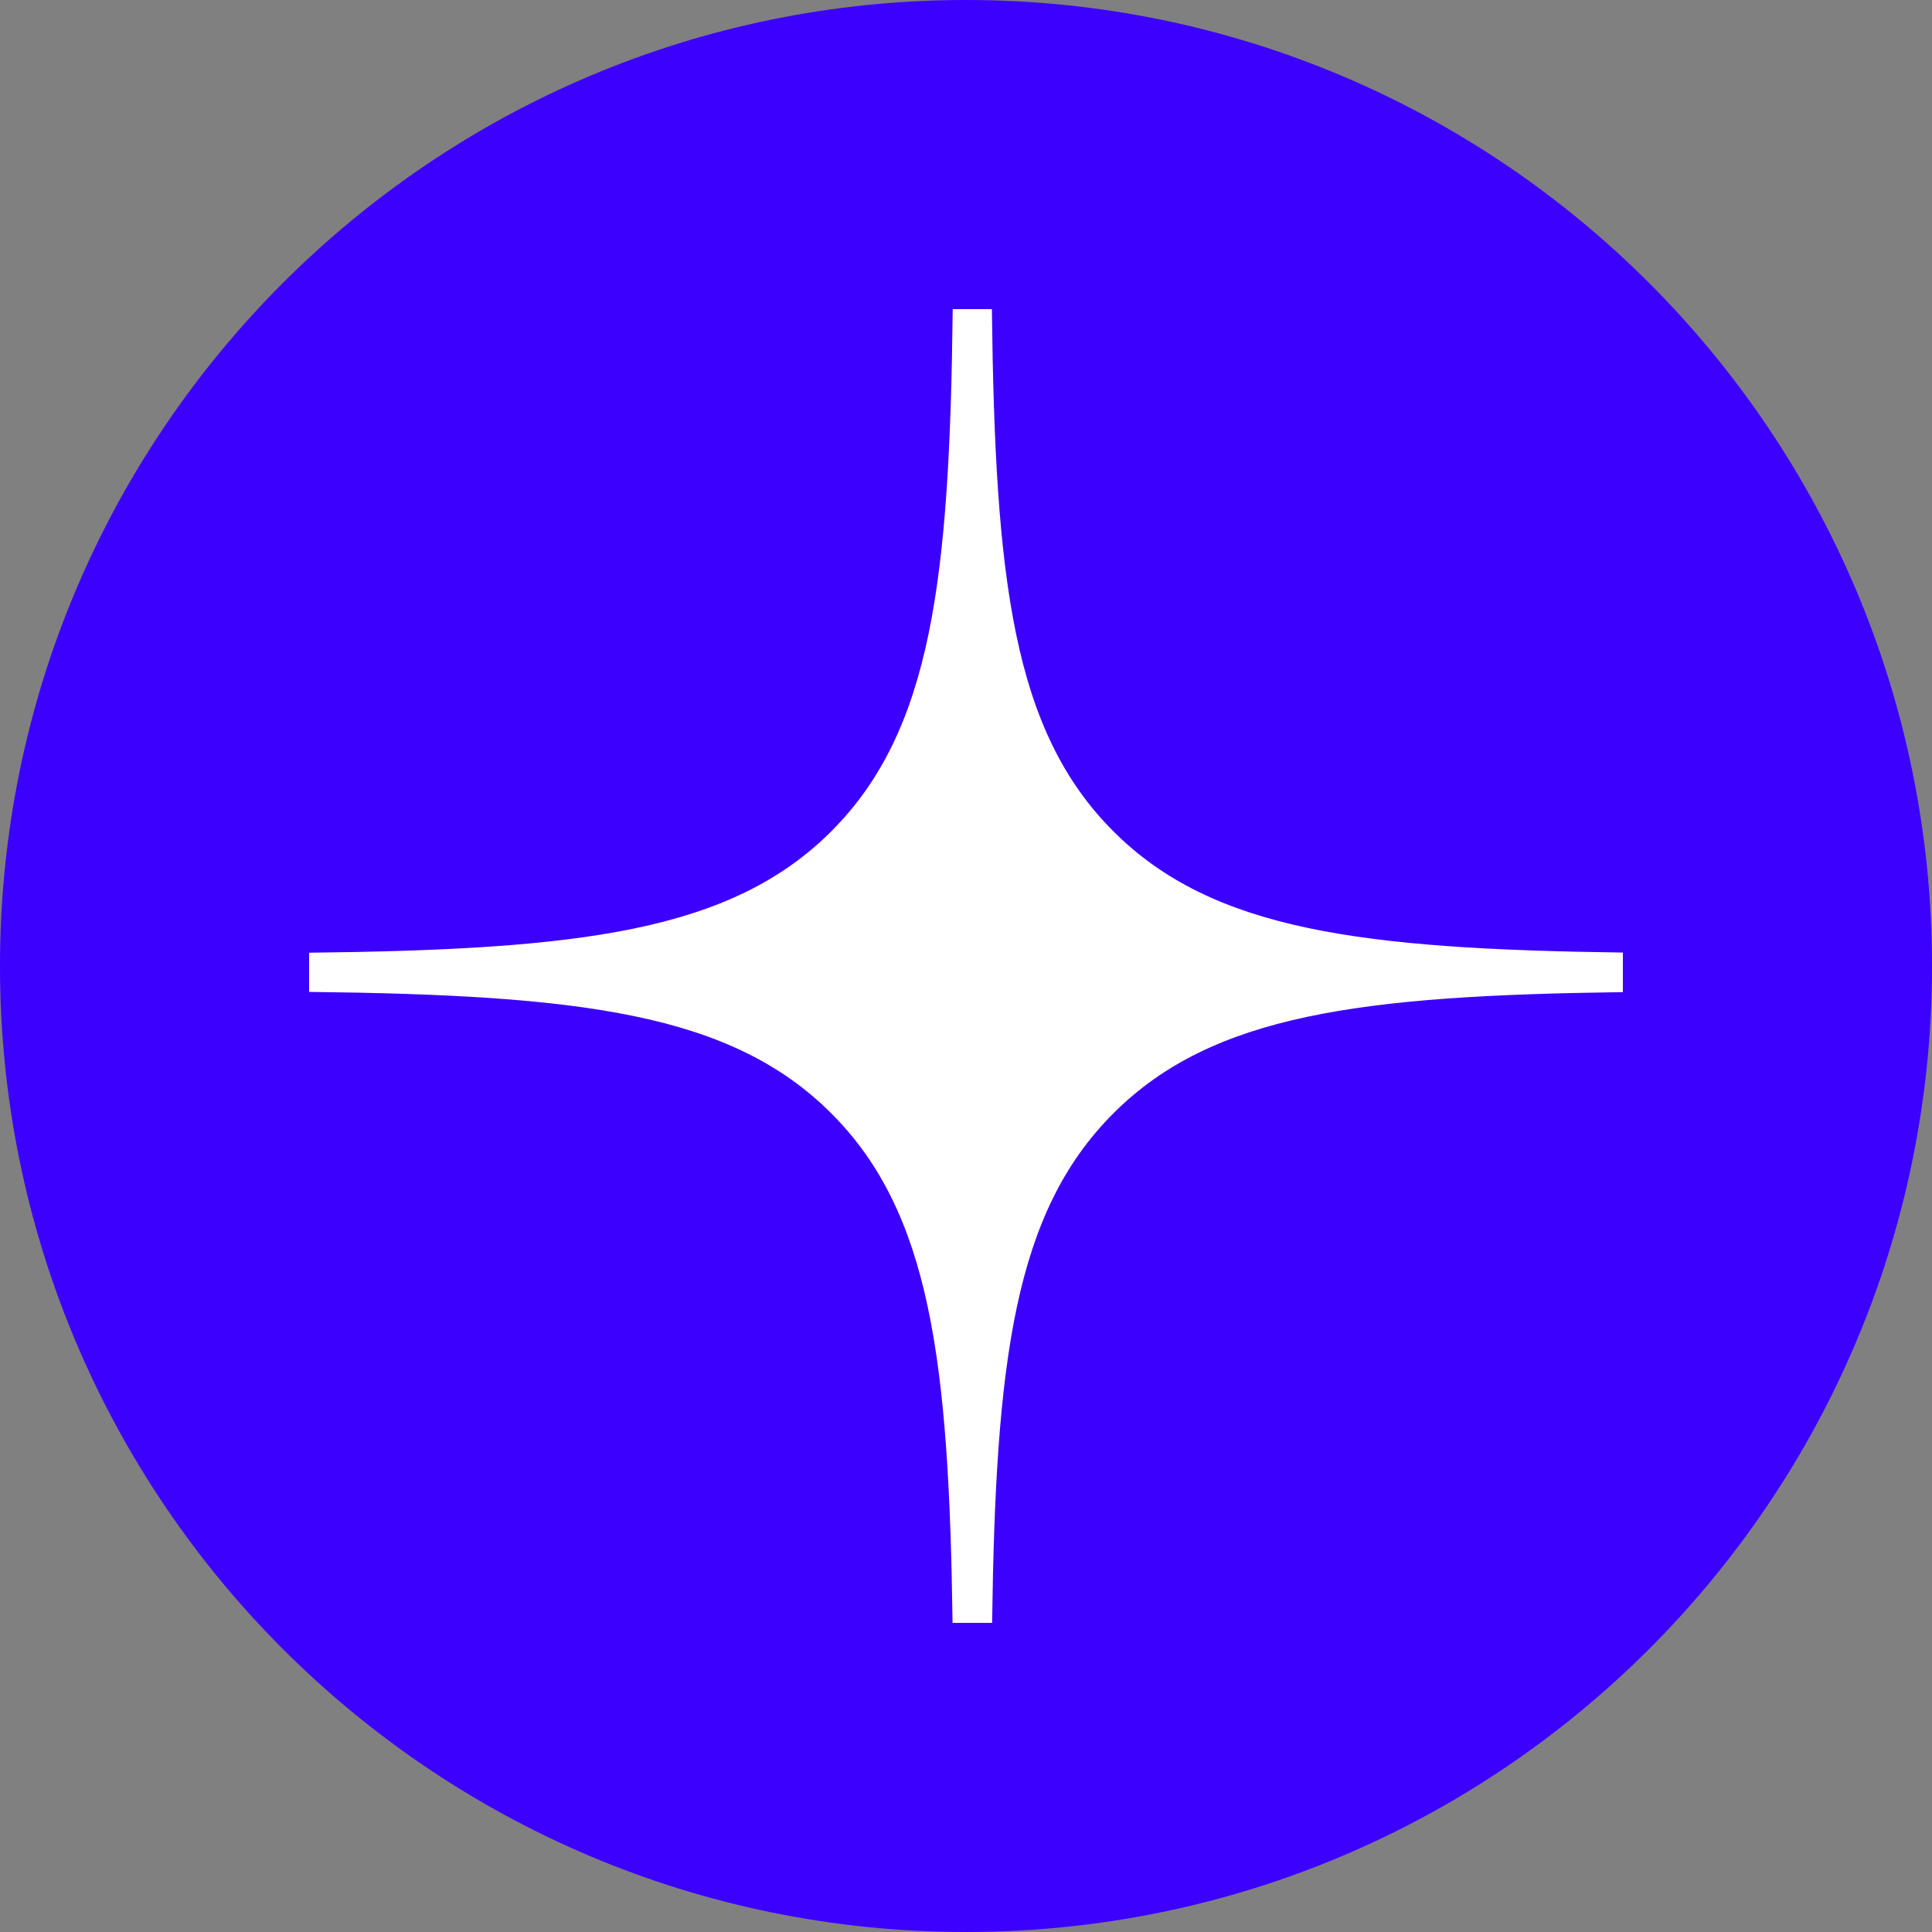
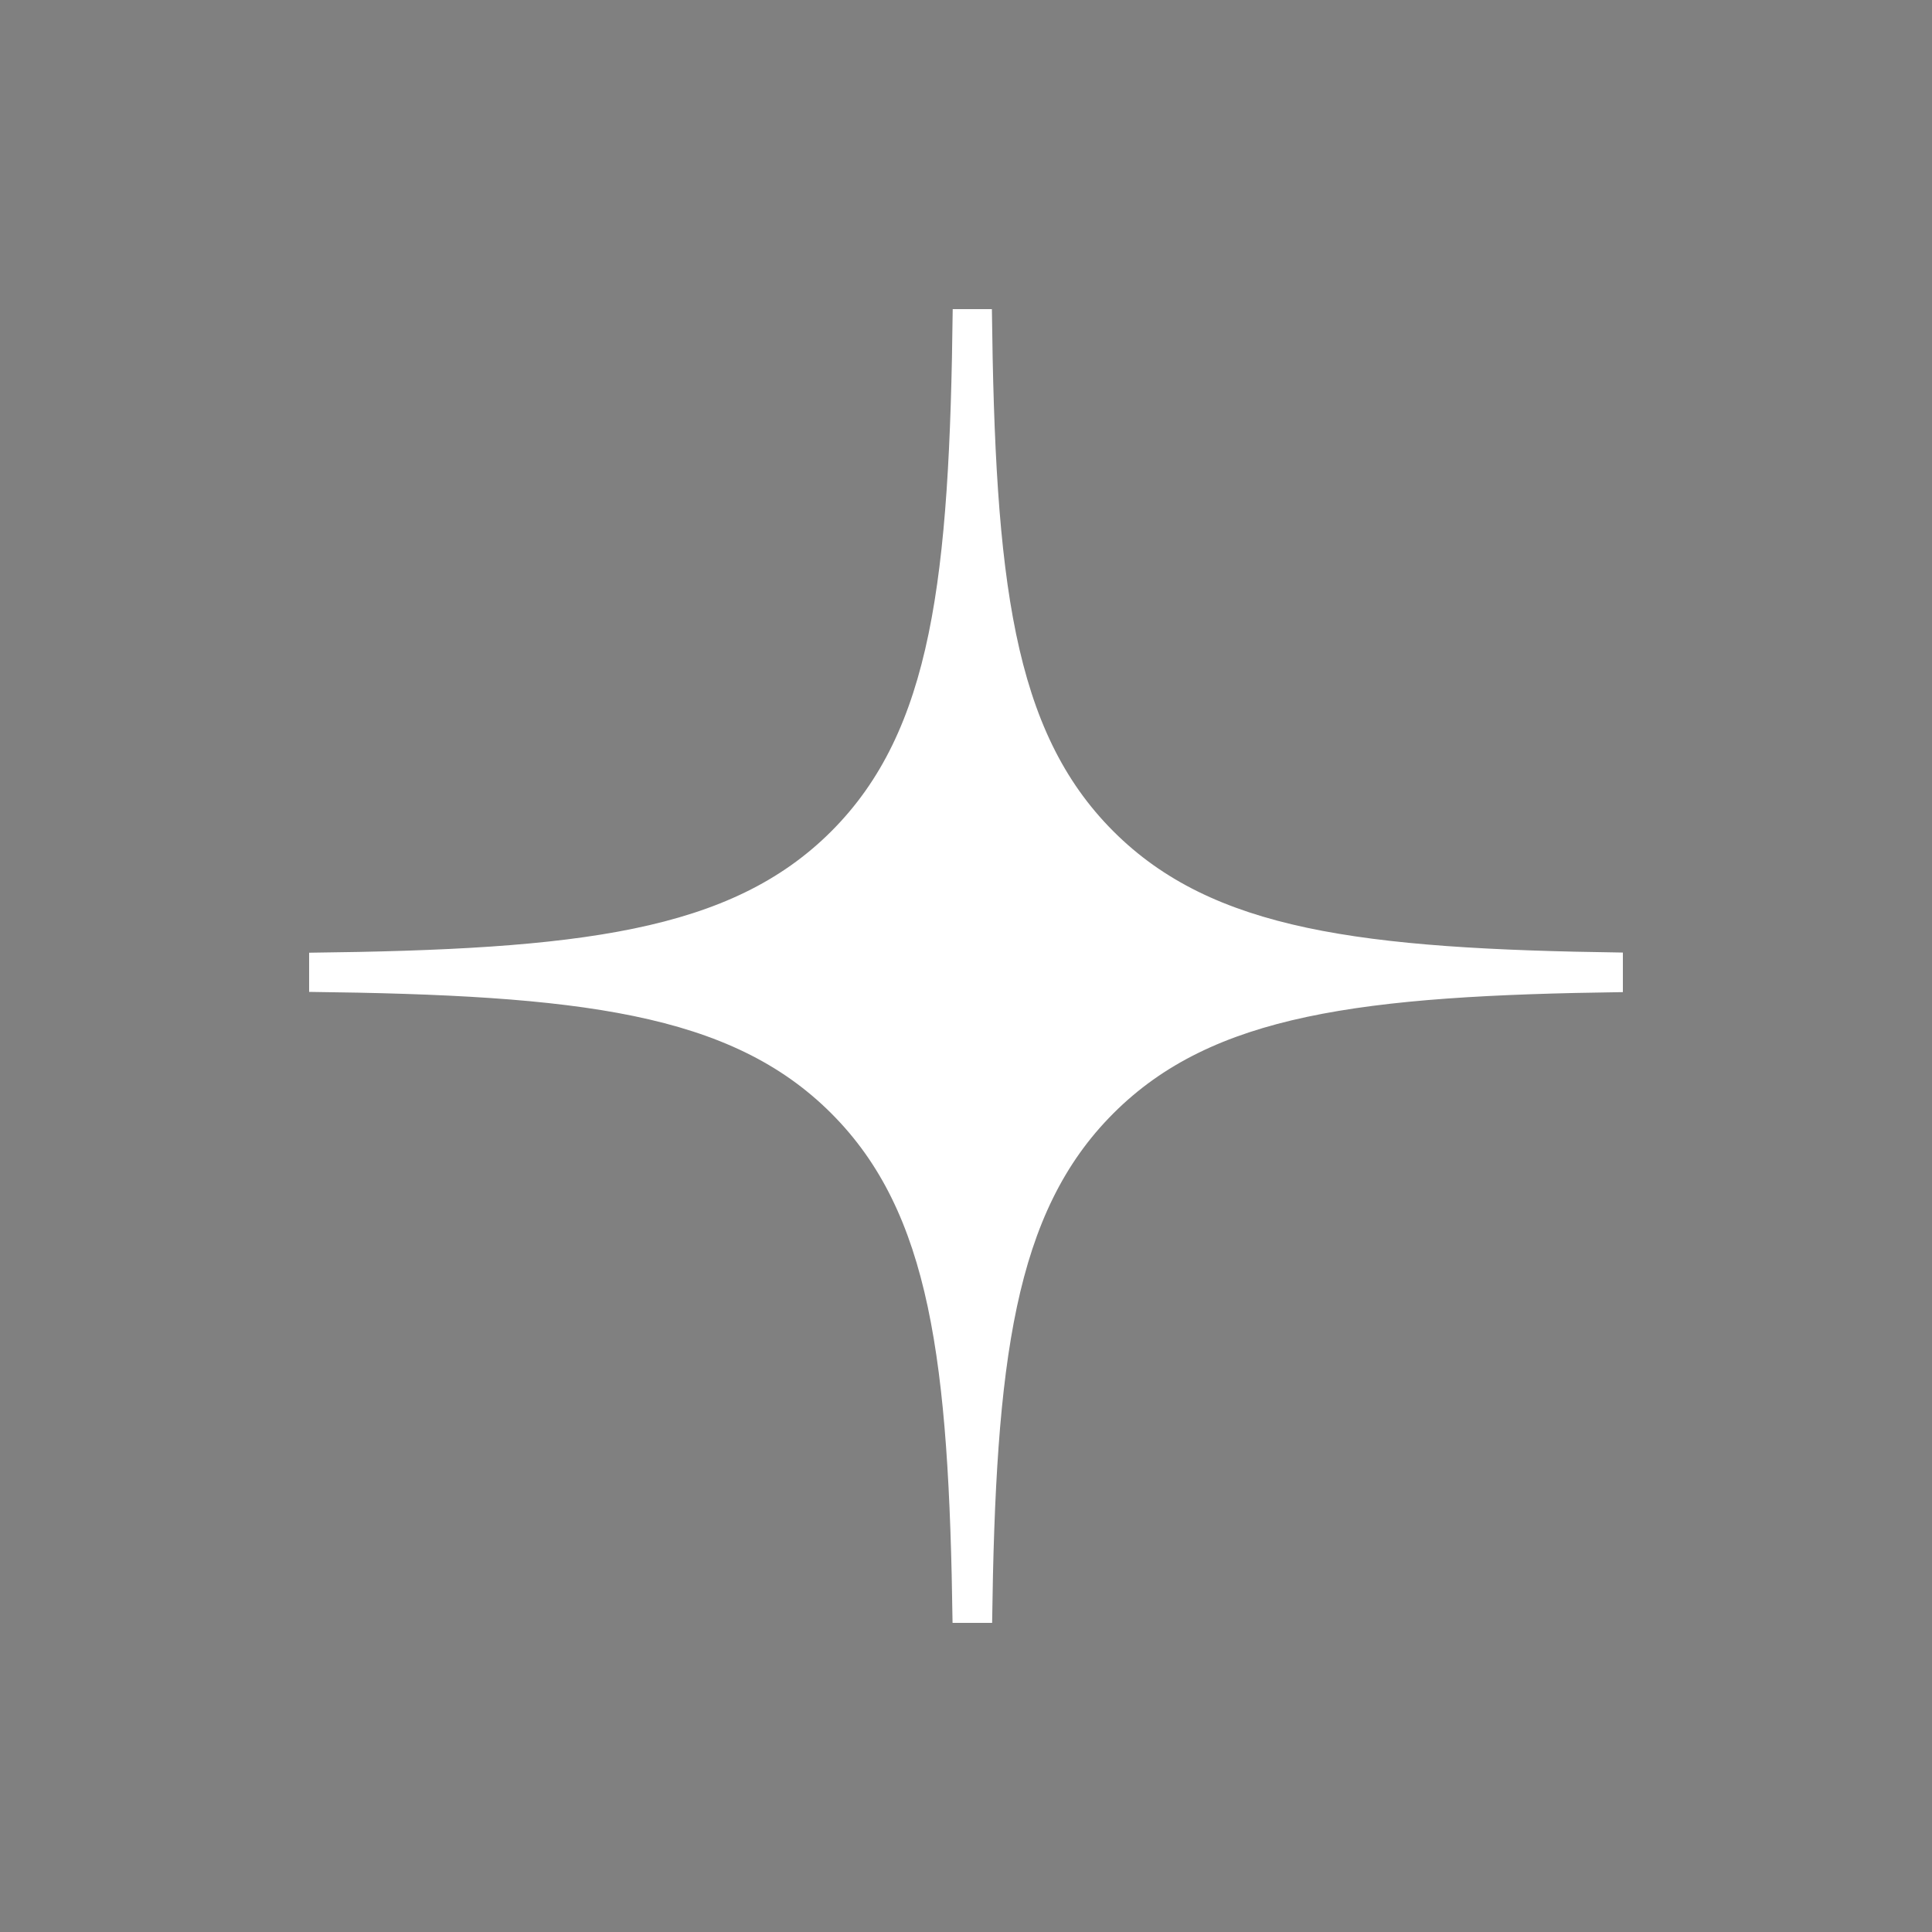
<svg xmlns="http://www.w3.org/2000/svg" width="25" height="25" viewBox="0 0 25 25" fill="none">
  <rect x="0" y="0" width="25" height="25" fill="#808080" stroke="none" />
-   <path d="M0 12.5C0 5.596 5.596 0 12.5 0C19.404 0 25 5.596 25 12.5C25 19.404 19.404 25 12.5 25C5.596 25 0 19.404 0 12.5Z" fill="#3C00FF" />
  <path fill-rule="evenodd" clip-rule="evenodd" d="M12.328 4C12.288 7.497 12.059 9.454 10.757 10.757C9.454 12.059 7.497 12.288 4 12.328V12.835C7.497 12.876 9.454 13.104 10.757 14.407C12.039 15.689 12.28 17.605 12.326 21H12.838C12.883 17.605 13.125 15.689 14.407 14.407C15.689 13.125 17.605 12.883 21 12.838V12.326C17.605 12.28 15.689 12.039 14.407 10.757C13.104 9.454 12.876 7.497 12.835 4H12.328Z" fill="white" />
</svg>